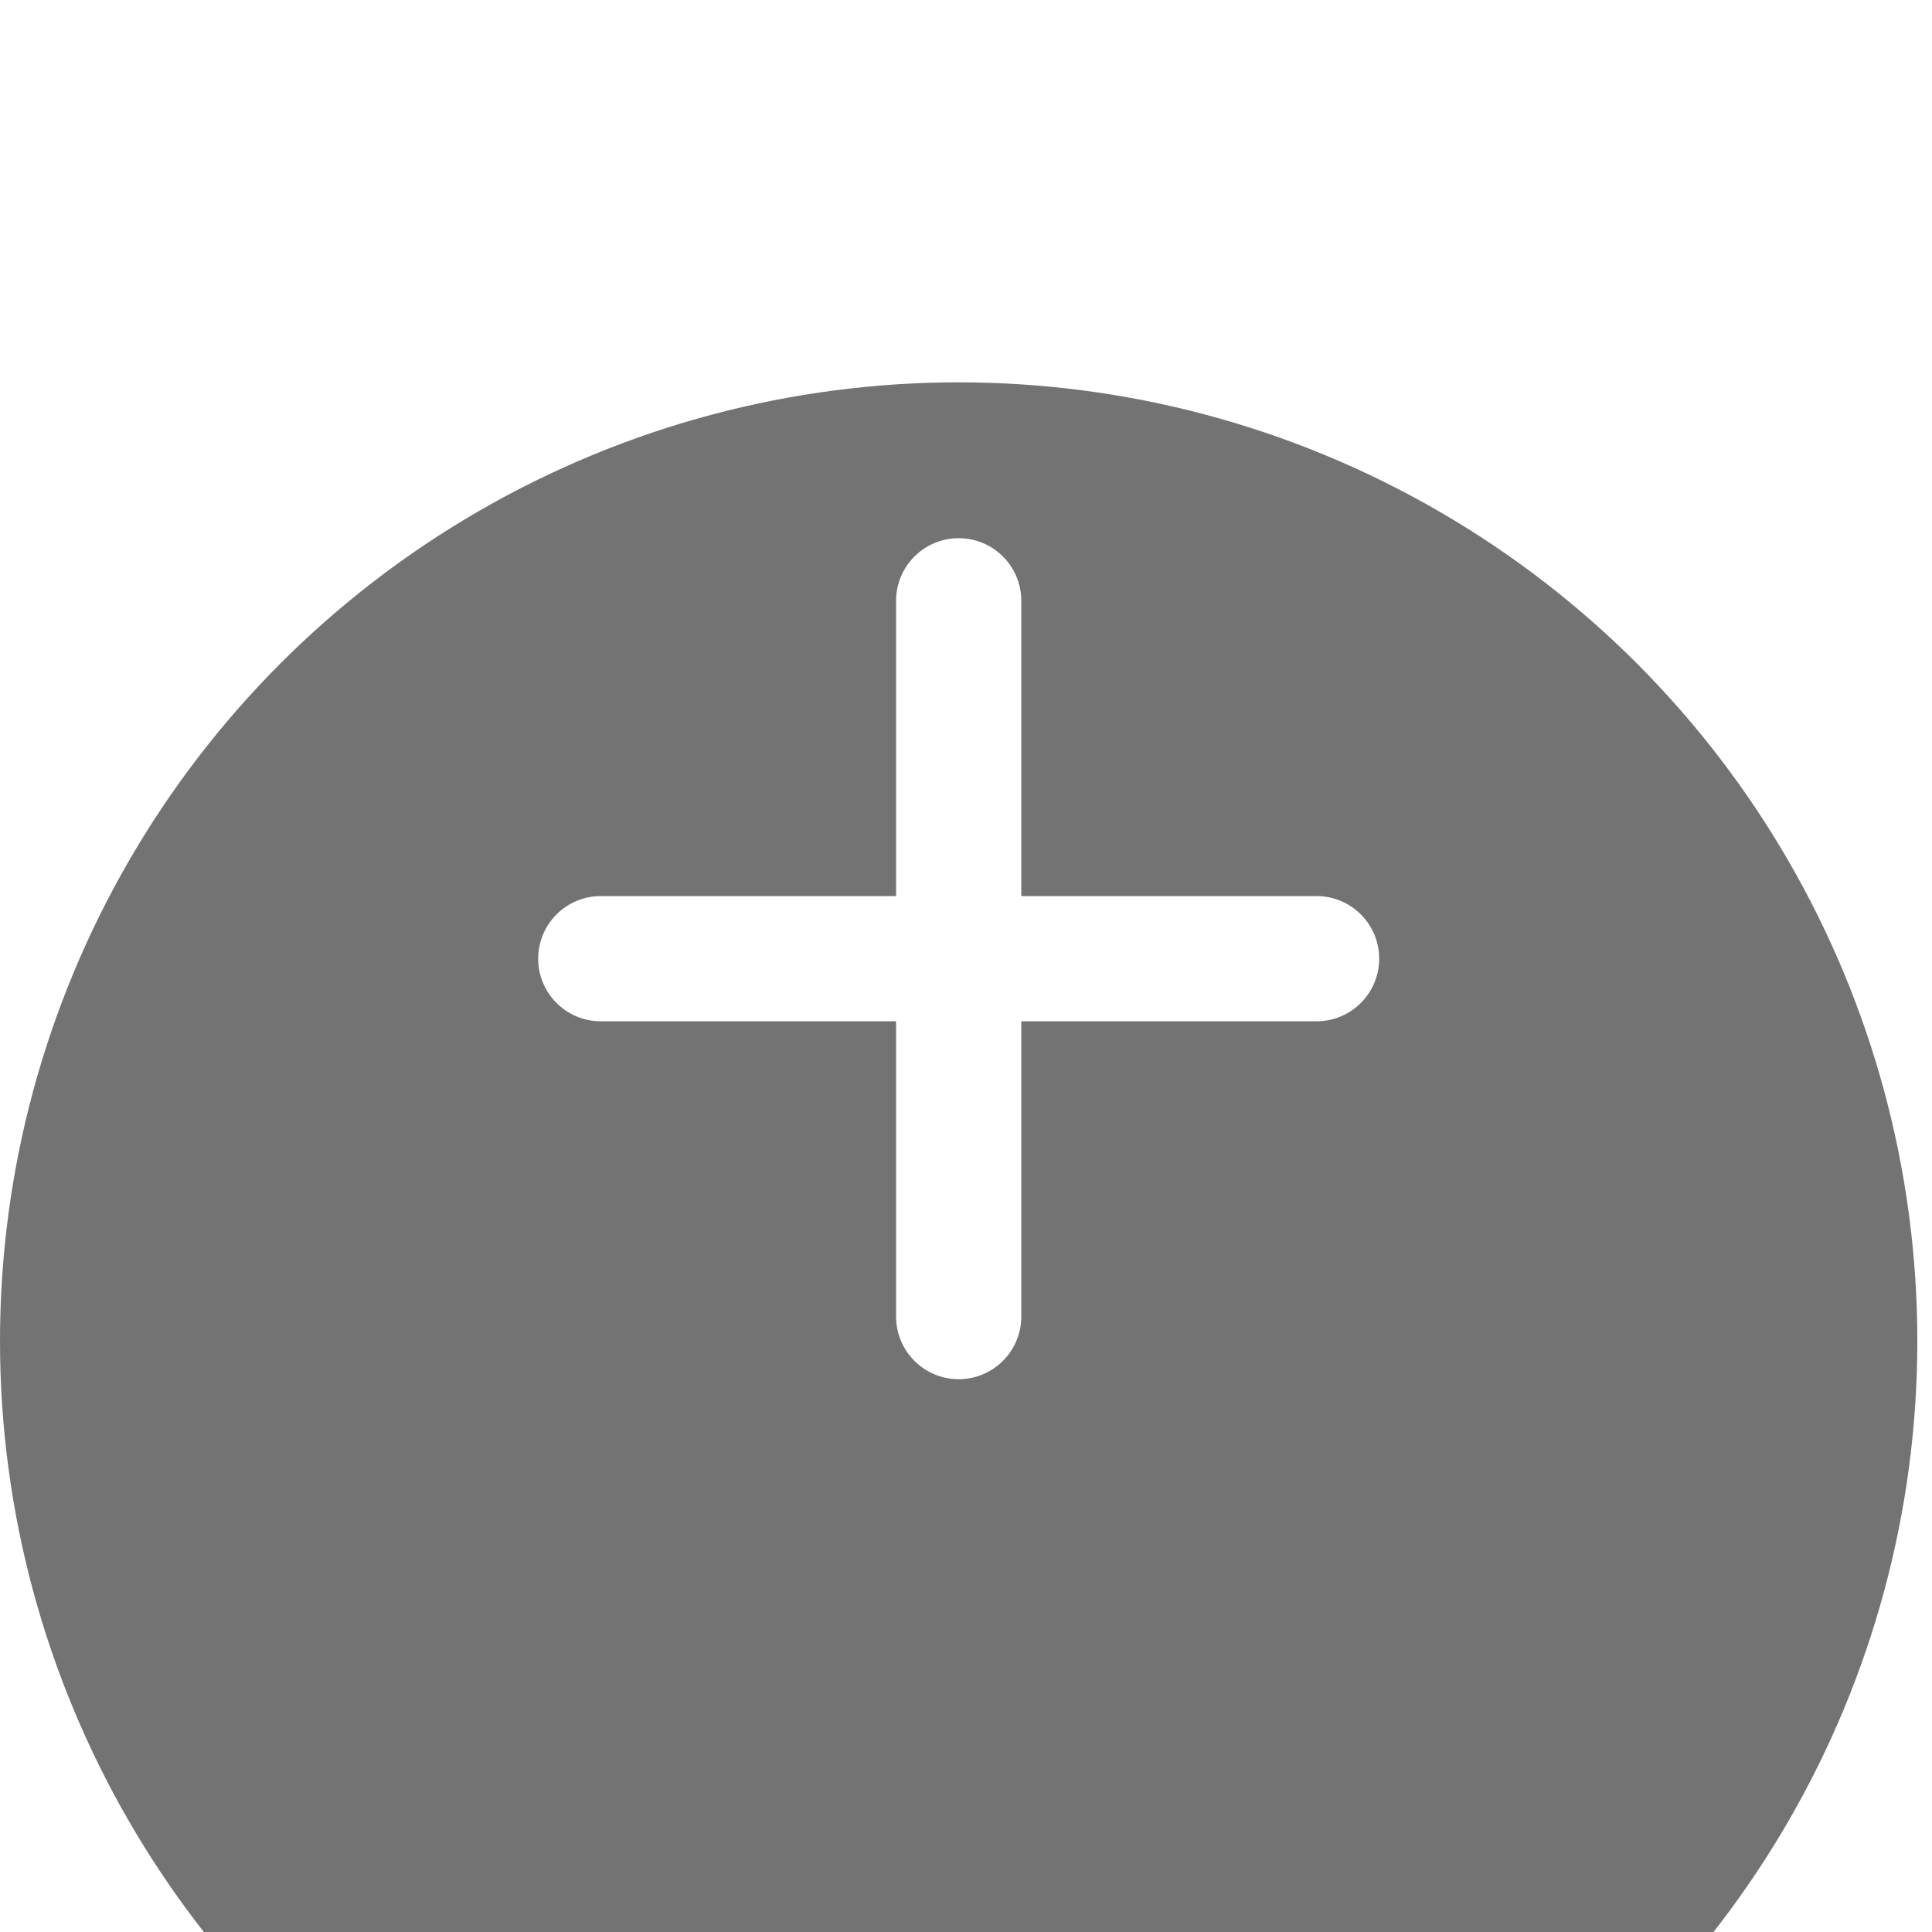
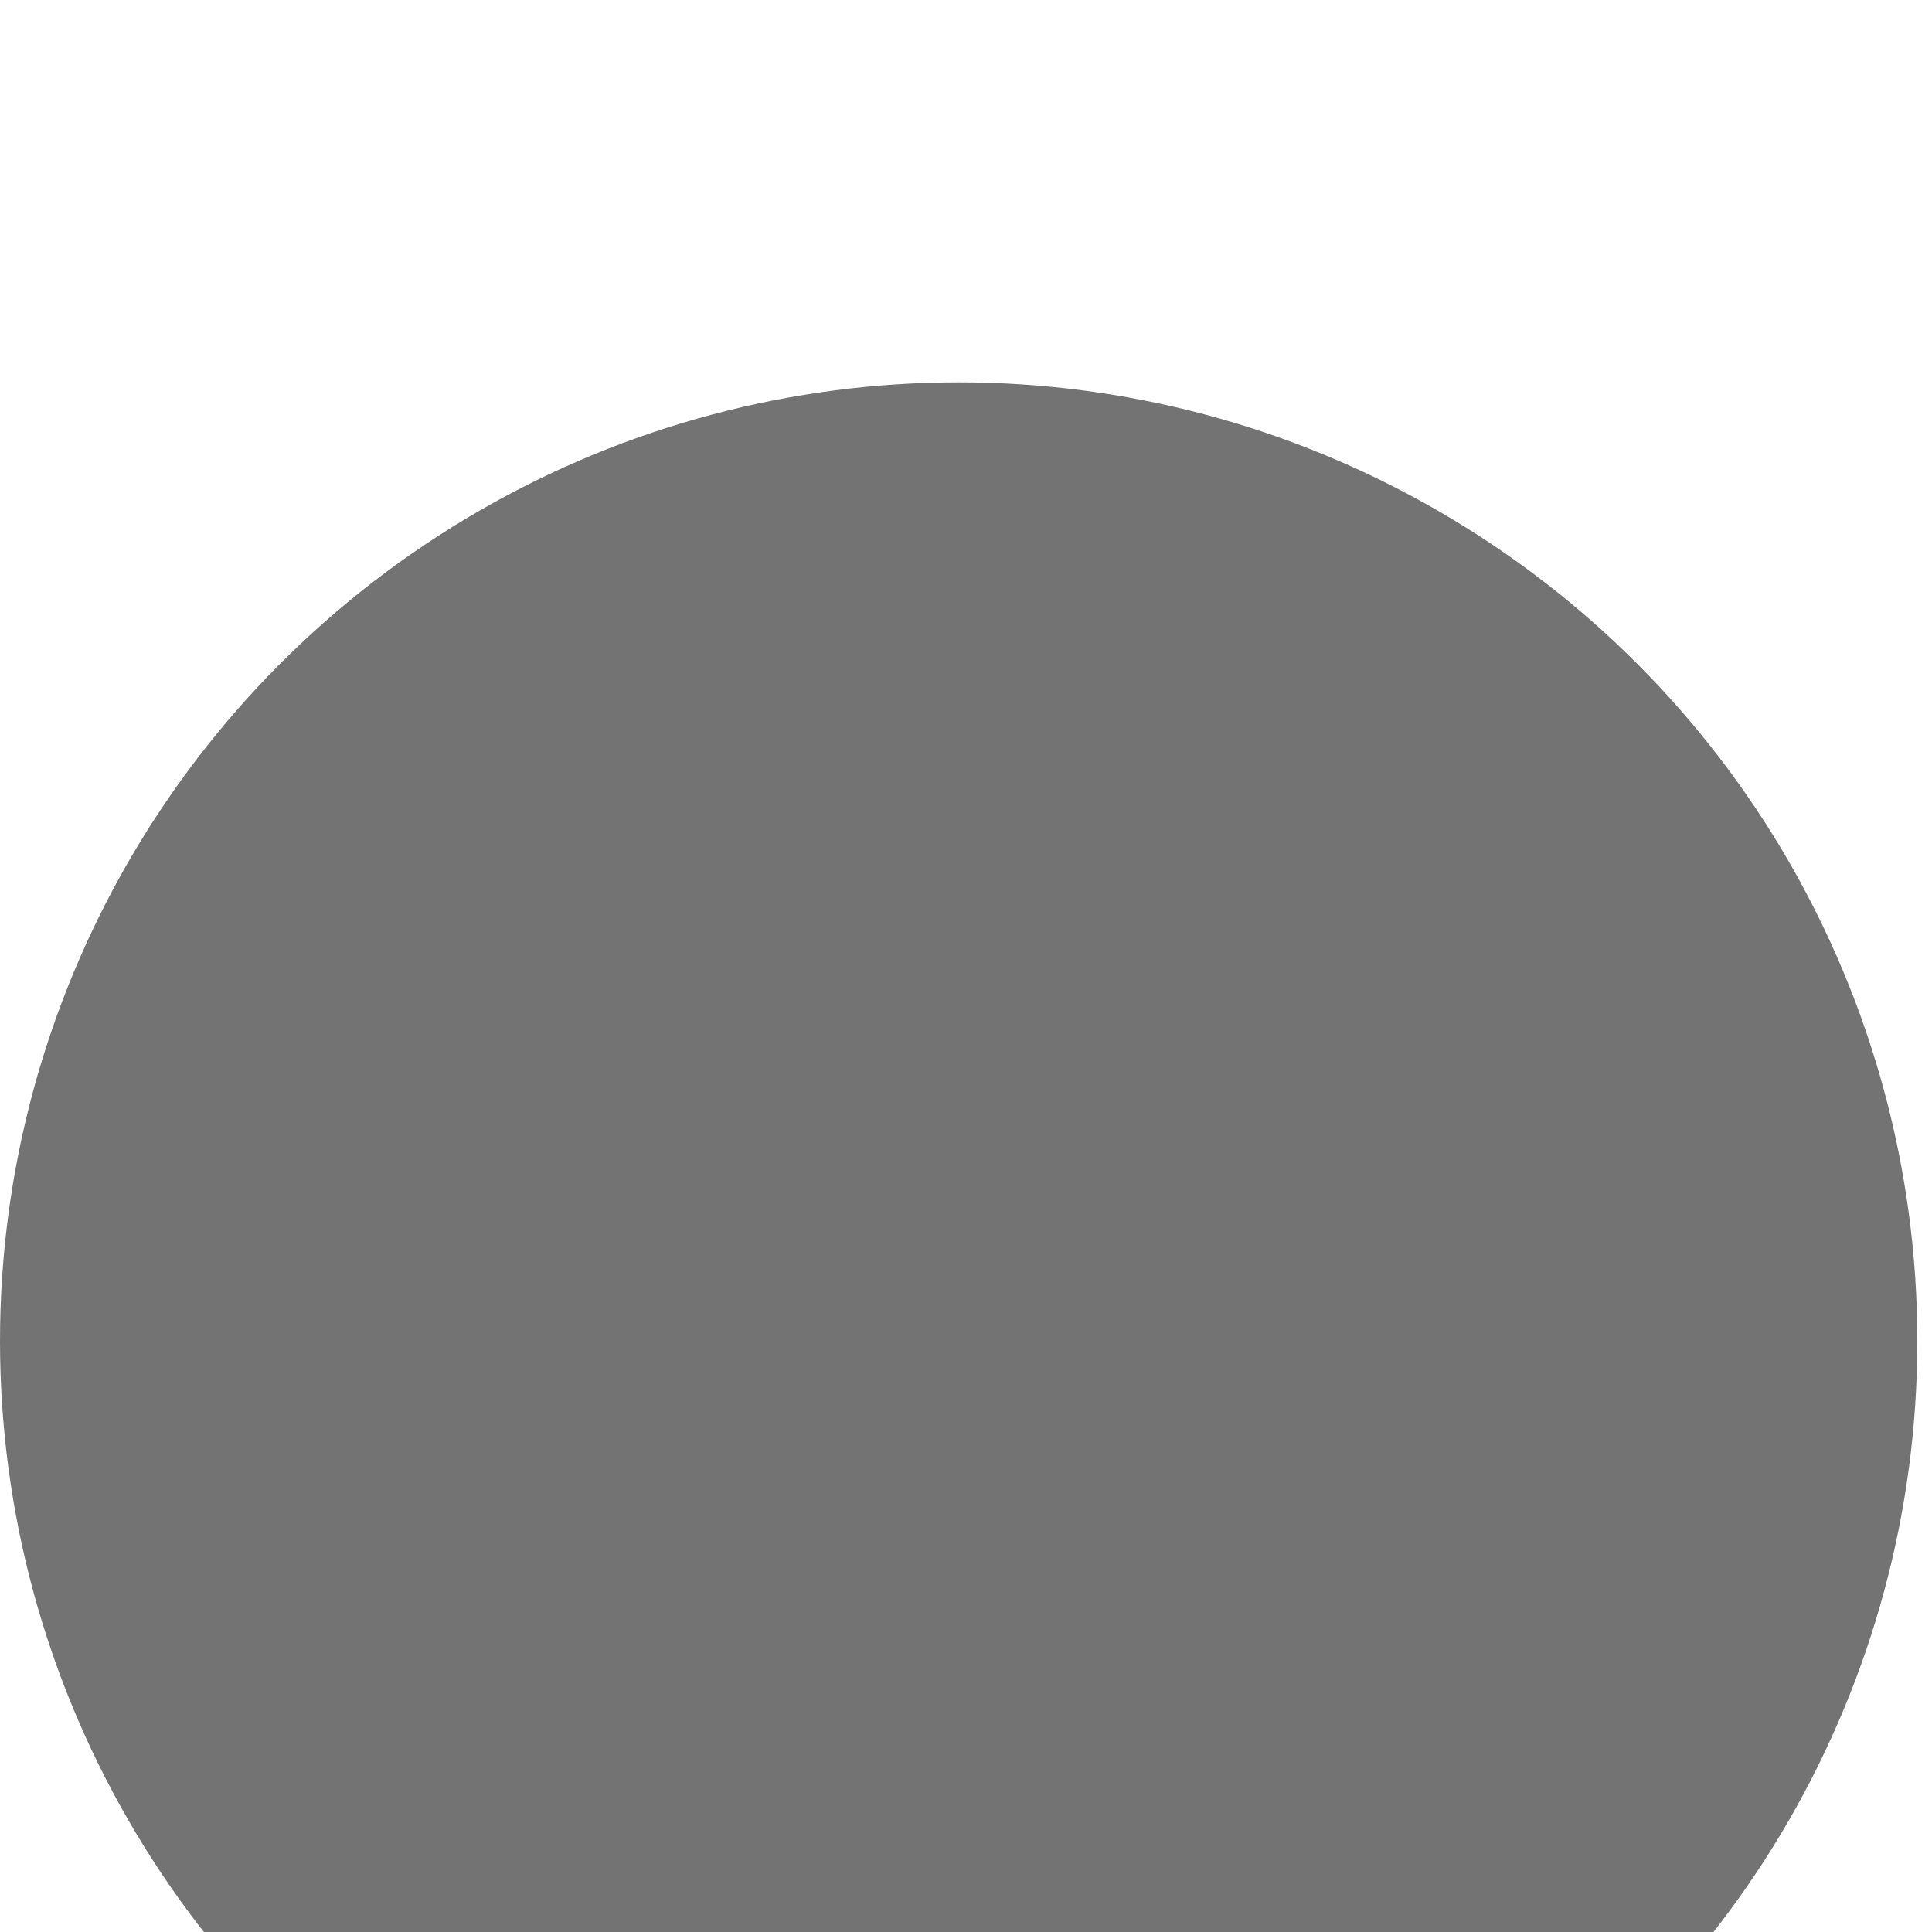
<svg xmlns="http://www.w3.org/2000/svg" width="108" height="108" viewBox="0 0 108 108" fill="none">
  <g filter="url(#filter0_i_806_15685)">
    <circle cx="53.59" cy="53.59" r="53.59" fill="black" fill-opacity="0.55" />
  </g>
-   <path d="M53.591 30.085C55.523 30.085 57.09 31.653 57.091 33.585V50.091H73.597C75.529 50.091 77.097 51.658 77.097 53.591C77.097 55.524 75.53 57.091 73.597 57.091H57.091V73.598C57.09 75.531 55.523 77.098 53.591 77.098C51.658 77.098 50.091 75.531 50.091 73.598V57.091H33.584C31.651 57.091 30.084 55.524 30.084 53.591C30.084 51.659 31.651 50.092 33.584 50.091H50.091V33.585C50.091 31.653 51.658 30.085 53.591 30.085Z" fill="white" />
  <defs>
    <filter id="filter0_i_806_15685" x="0" y="0" width="107.18" height="128.553" filterUnits="userSpaceOnUse" color-interpolation-filters="sRGB">
      <feFlood flood-opacity="0" result="BackgroundImageFix" />
      <feBlend mode="normal" in="SourceGraphic" in2="BackgroundImageFix" result="shape" />
      <feColorMatrix in="SourceAlpha" type="matrix" values="0 0 0 0 0 0 0 0 0 0 0 0 0 0 0 0 0 0 127 0" result="hardAlpha" />
      <feOffset dy="21.373" />
      <feGaussianBlur stdDeviation="22.442" />
      <feComposite in2="hardAlpha" operator="arithmetic" k2="-1" k3="1" />
      <feColorMatrix type="matrix" values="0 0 0 0 1 0 0 0 0 1 0 0 0 0 1 0 0 0 0.59 0" />
      <feBlend mode="normal" in2="shape" result="effect1_innerShadow_806_15685" />
    </filter>
  </defs>
</svg>